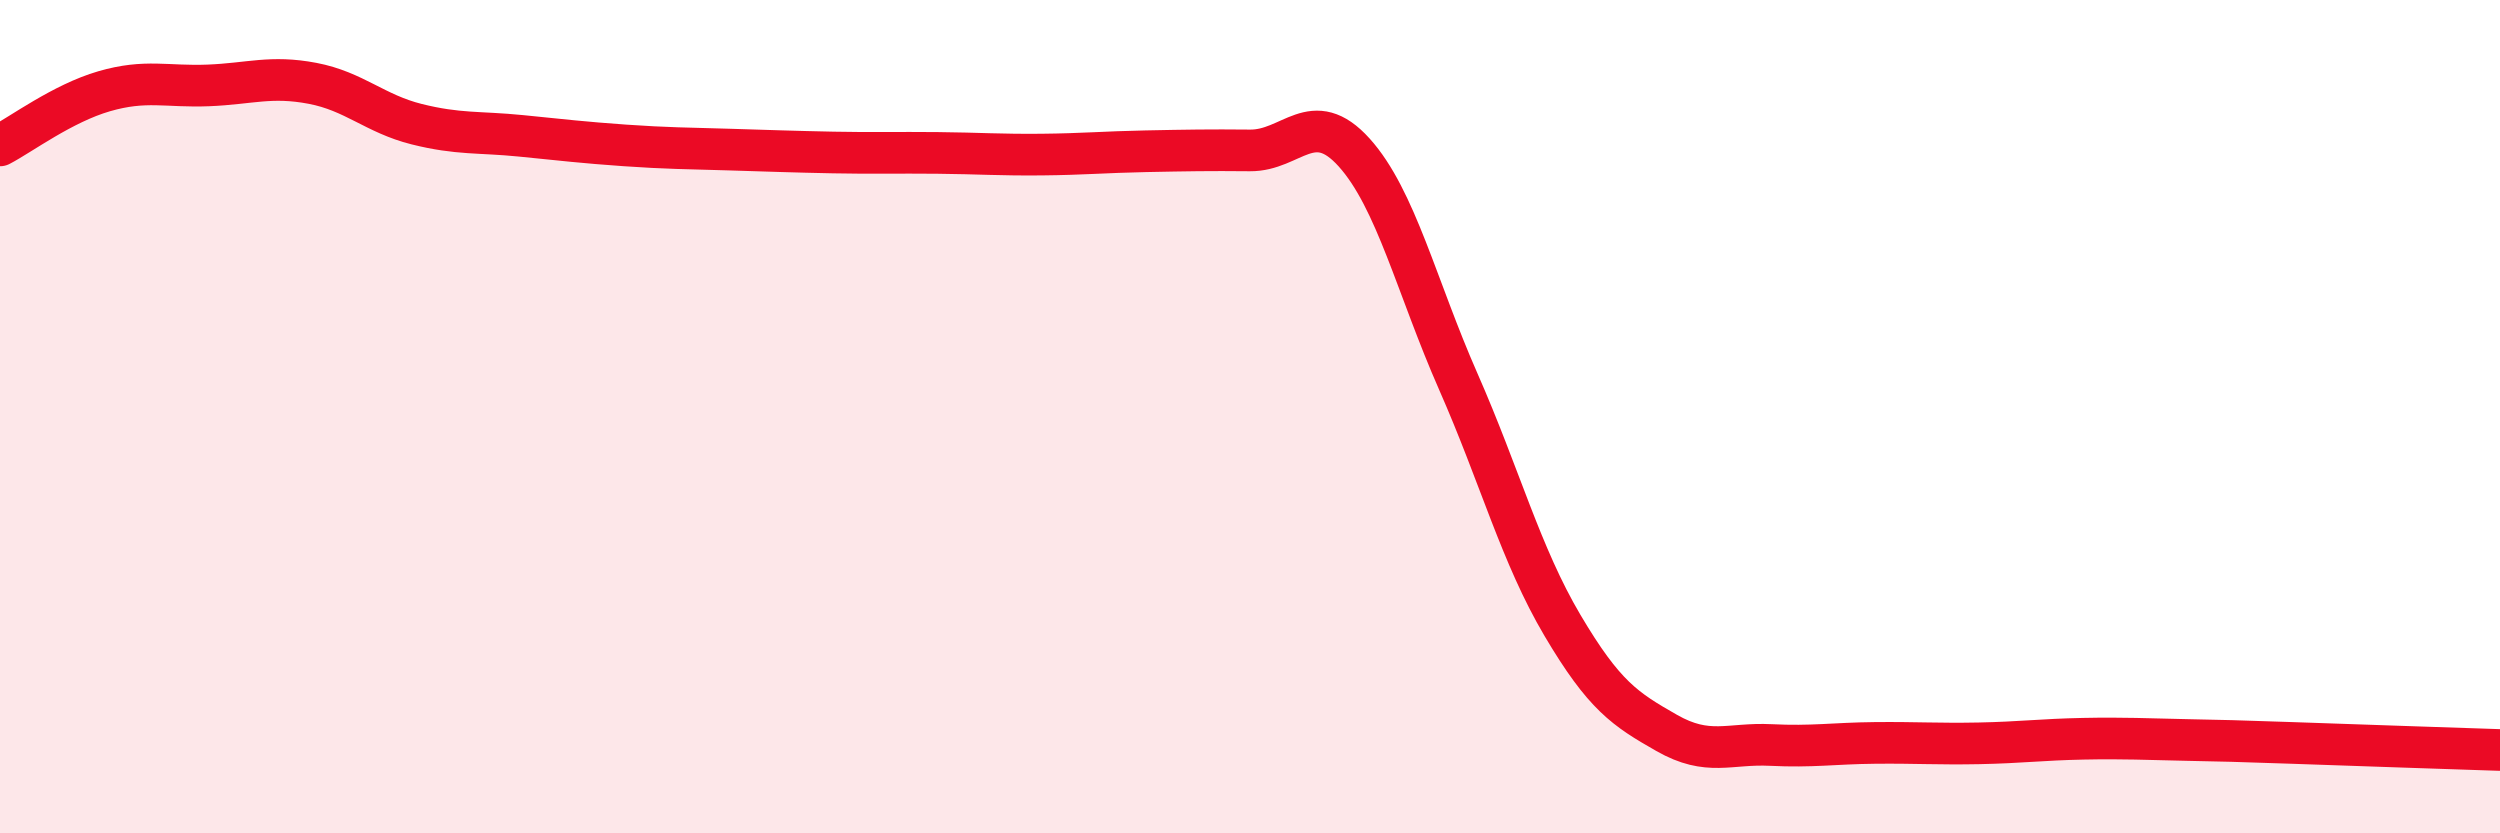
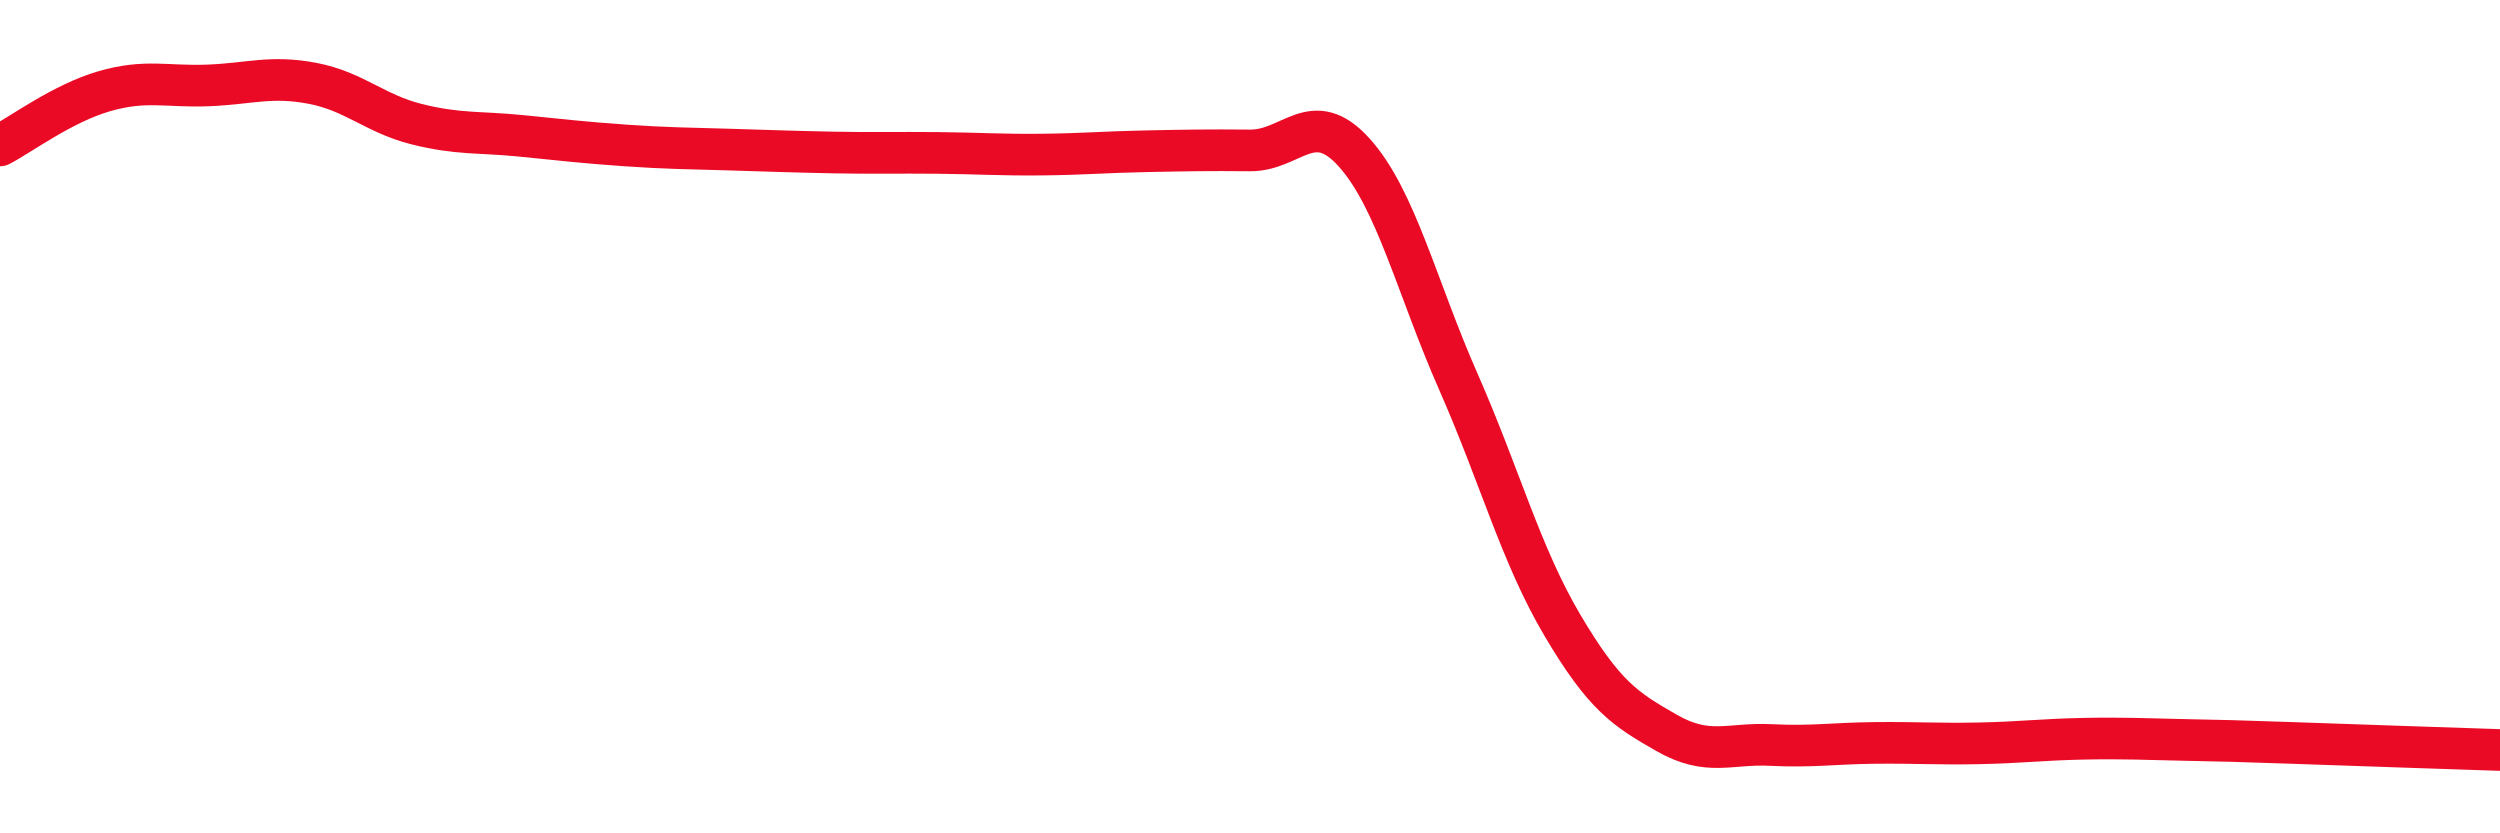
<svg xmlns="http://www.w3.org/2000/svg" width="60" height="20" viewBox="0 0 60 20">
-   <path d="M 0,3.49 C 0.5,3.23 1.5,2.48 2.5,2.19 C 3.5,1.9 4,2.09 5,2.05 C 6,2.01 6.5,1.81 7.5,2 C 8.5,2.19 9,2.73 10,2.98 C 11,3.23 11.5,3.16 12.5,3.26 C 13.5,3.36 14,3.42 15,3.49 C 16,3.56 16.5,3.56 17.5,3.59 C 18.5,3.62 19,3.64 20,3.66 C 21,3.68 21.5,3.66 22.5,3.67 C 23.5,3.68 24,3.72 25,3.71 C 26,3.7 26.5,3.65 27.5,3.63 C 28.5,3.61 29,3.6 30,3.61 C 31,3.62 31.5,2.55 32.5,3.66 C 33.5,4.77 34,6.89 35,9.16 C 36,11.43 36.5,13.32 37.5,15.01 C 38.5,16.7 39,17.02 40,17.59 C 41,18.16 41.5,17.83 42.5,17.88 C 43.5,17.93 44,17.84 45,17.83 C 46,17.82 46.5,17.86 47.5,17.84 C 48.5,17.82 49,17.75 50,17.73 C 51,17.71 51.5,17.74 52.5,17.76 C 53.5,17.78 53.5,17.78 55,17.83 C 56.5,17.88 59,17.97 60,18L60 20L0 20Z" fill="#EB0A25" opacity="0.1" stroke-linecap="round" stroke-linejoin="round" />
  <path d="M 0,3.49 C 0.5,3.23 1.5,2.48 2.5,2.19 C 3.5,1.9 4,2.09 5,2.05 C 6,2.01 6.5,1.81 7.5,2 C 8.5,2.19 9,2.73 10,2.98 C 11,3.23 11.5,3.16 12.5,3.26 C 13.5,3.36 14,3.42 15,3.49 C 16,3.56 16.5,3.56 17.5,3.59 C 18.5,3.62 19,3.64 20,3.66 C 21,3.68 21.5,3.66 22.5,3.67 C 23.5,3.68 24,3.72 25,3.71 C 26,3.7 26.5,3.65 27.5,3.63 C 28.5,3.61 29,3.6 30,3.61 C 31,3.62 31.5,2.55 32.5,3.66 C 33.5,4.77 34,6.89 35,9.16 C 36,11.43 36.5,13.32 37.5,15.01 C 38.5,16.7 39,17.02 40,17.59 C 41,18.16 41.5,17.83 42.5,17.88 C 43.5,17.93 44,17.84 45,17.83 C 46,17.82 46.5,17.86 47.5,17.84 C 48.5,17.82 49,17.75 50,17.73 C 51,17.71 51.5,17.74 52.5,17.76 C 53.5,17.78 53.5,17.78 55,17.83 C 56.5,17.88 59,17.97 60,18" stroke="#EB0A25" stroke-width="1" fill="none" stroke-linecap="round" stroke-linejoin="round" />
</svg>